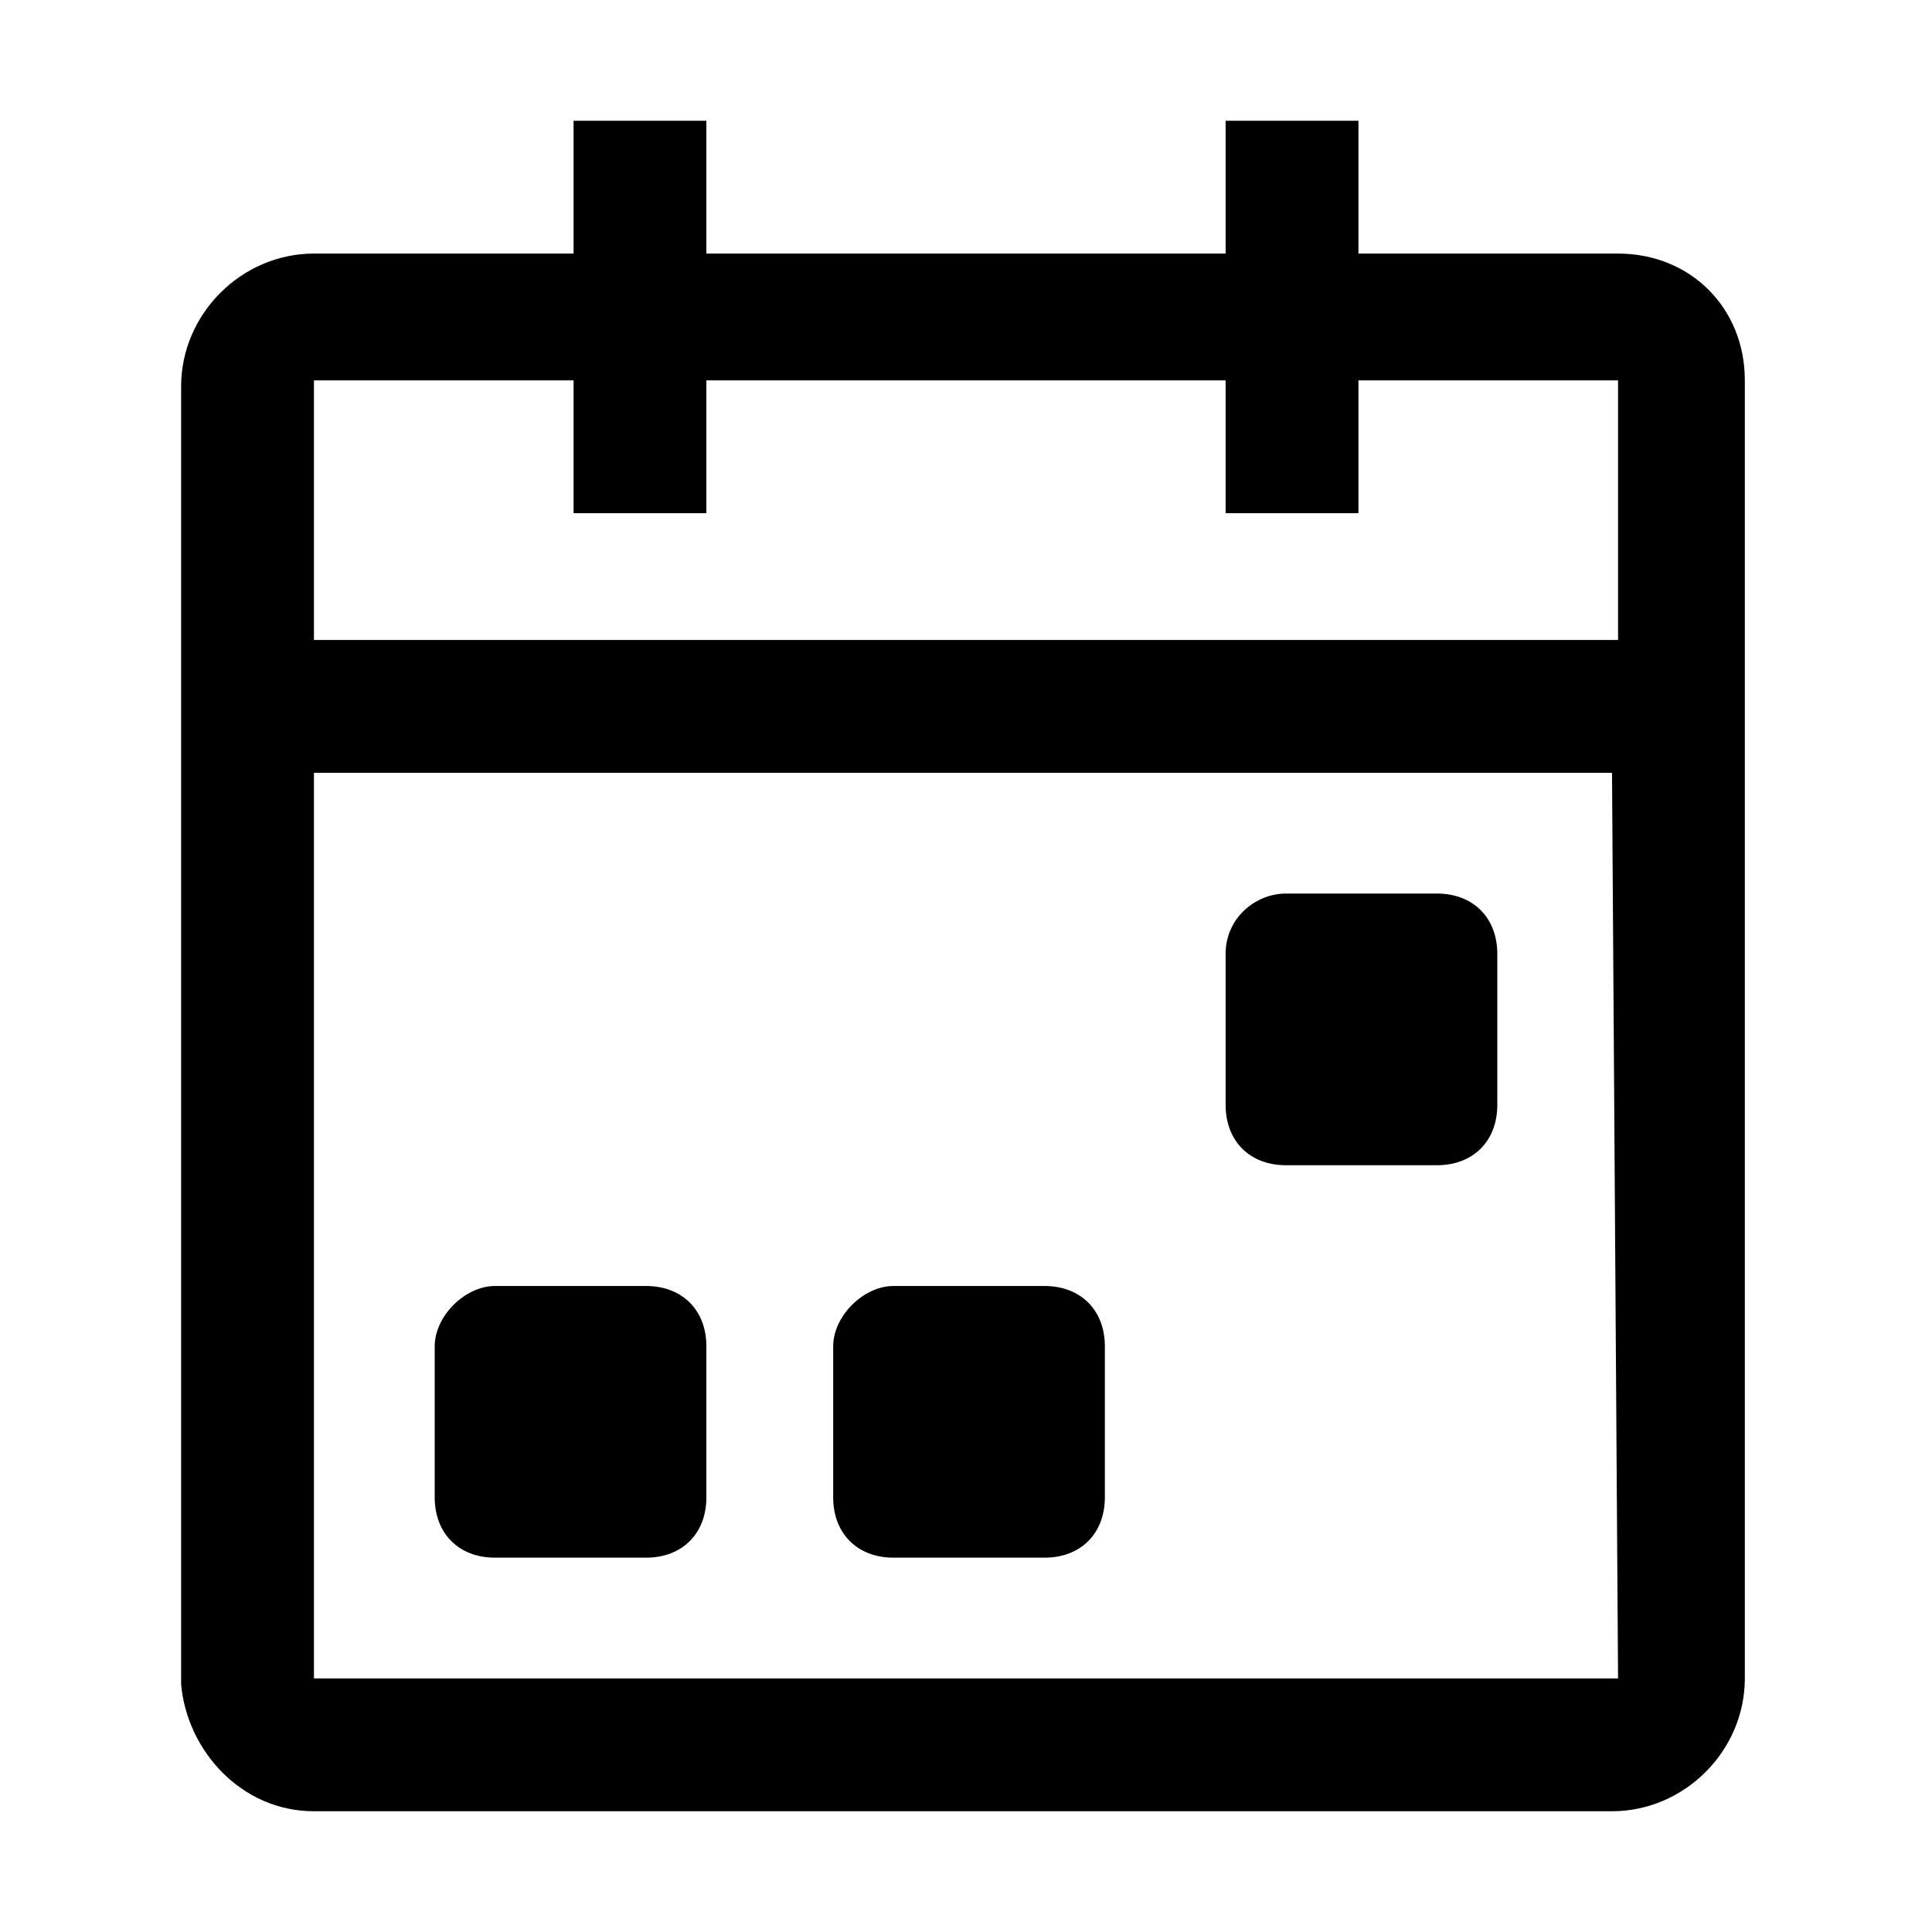
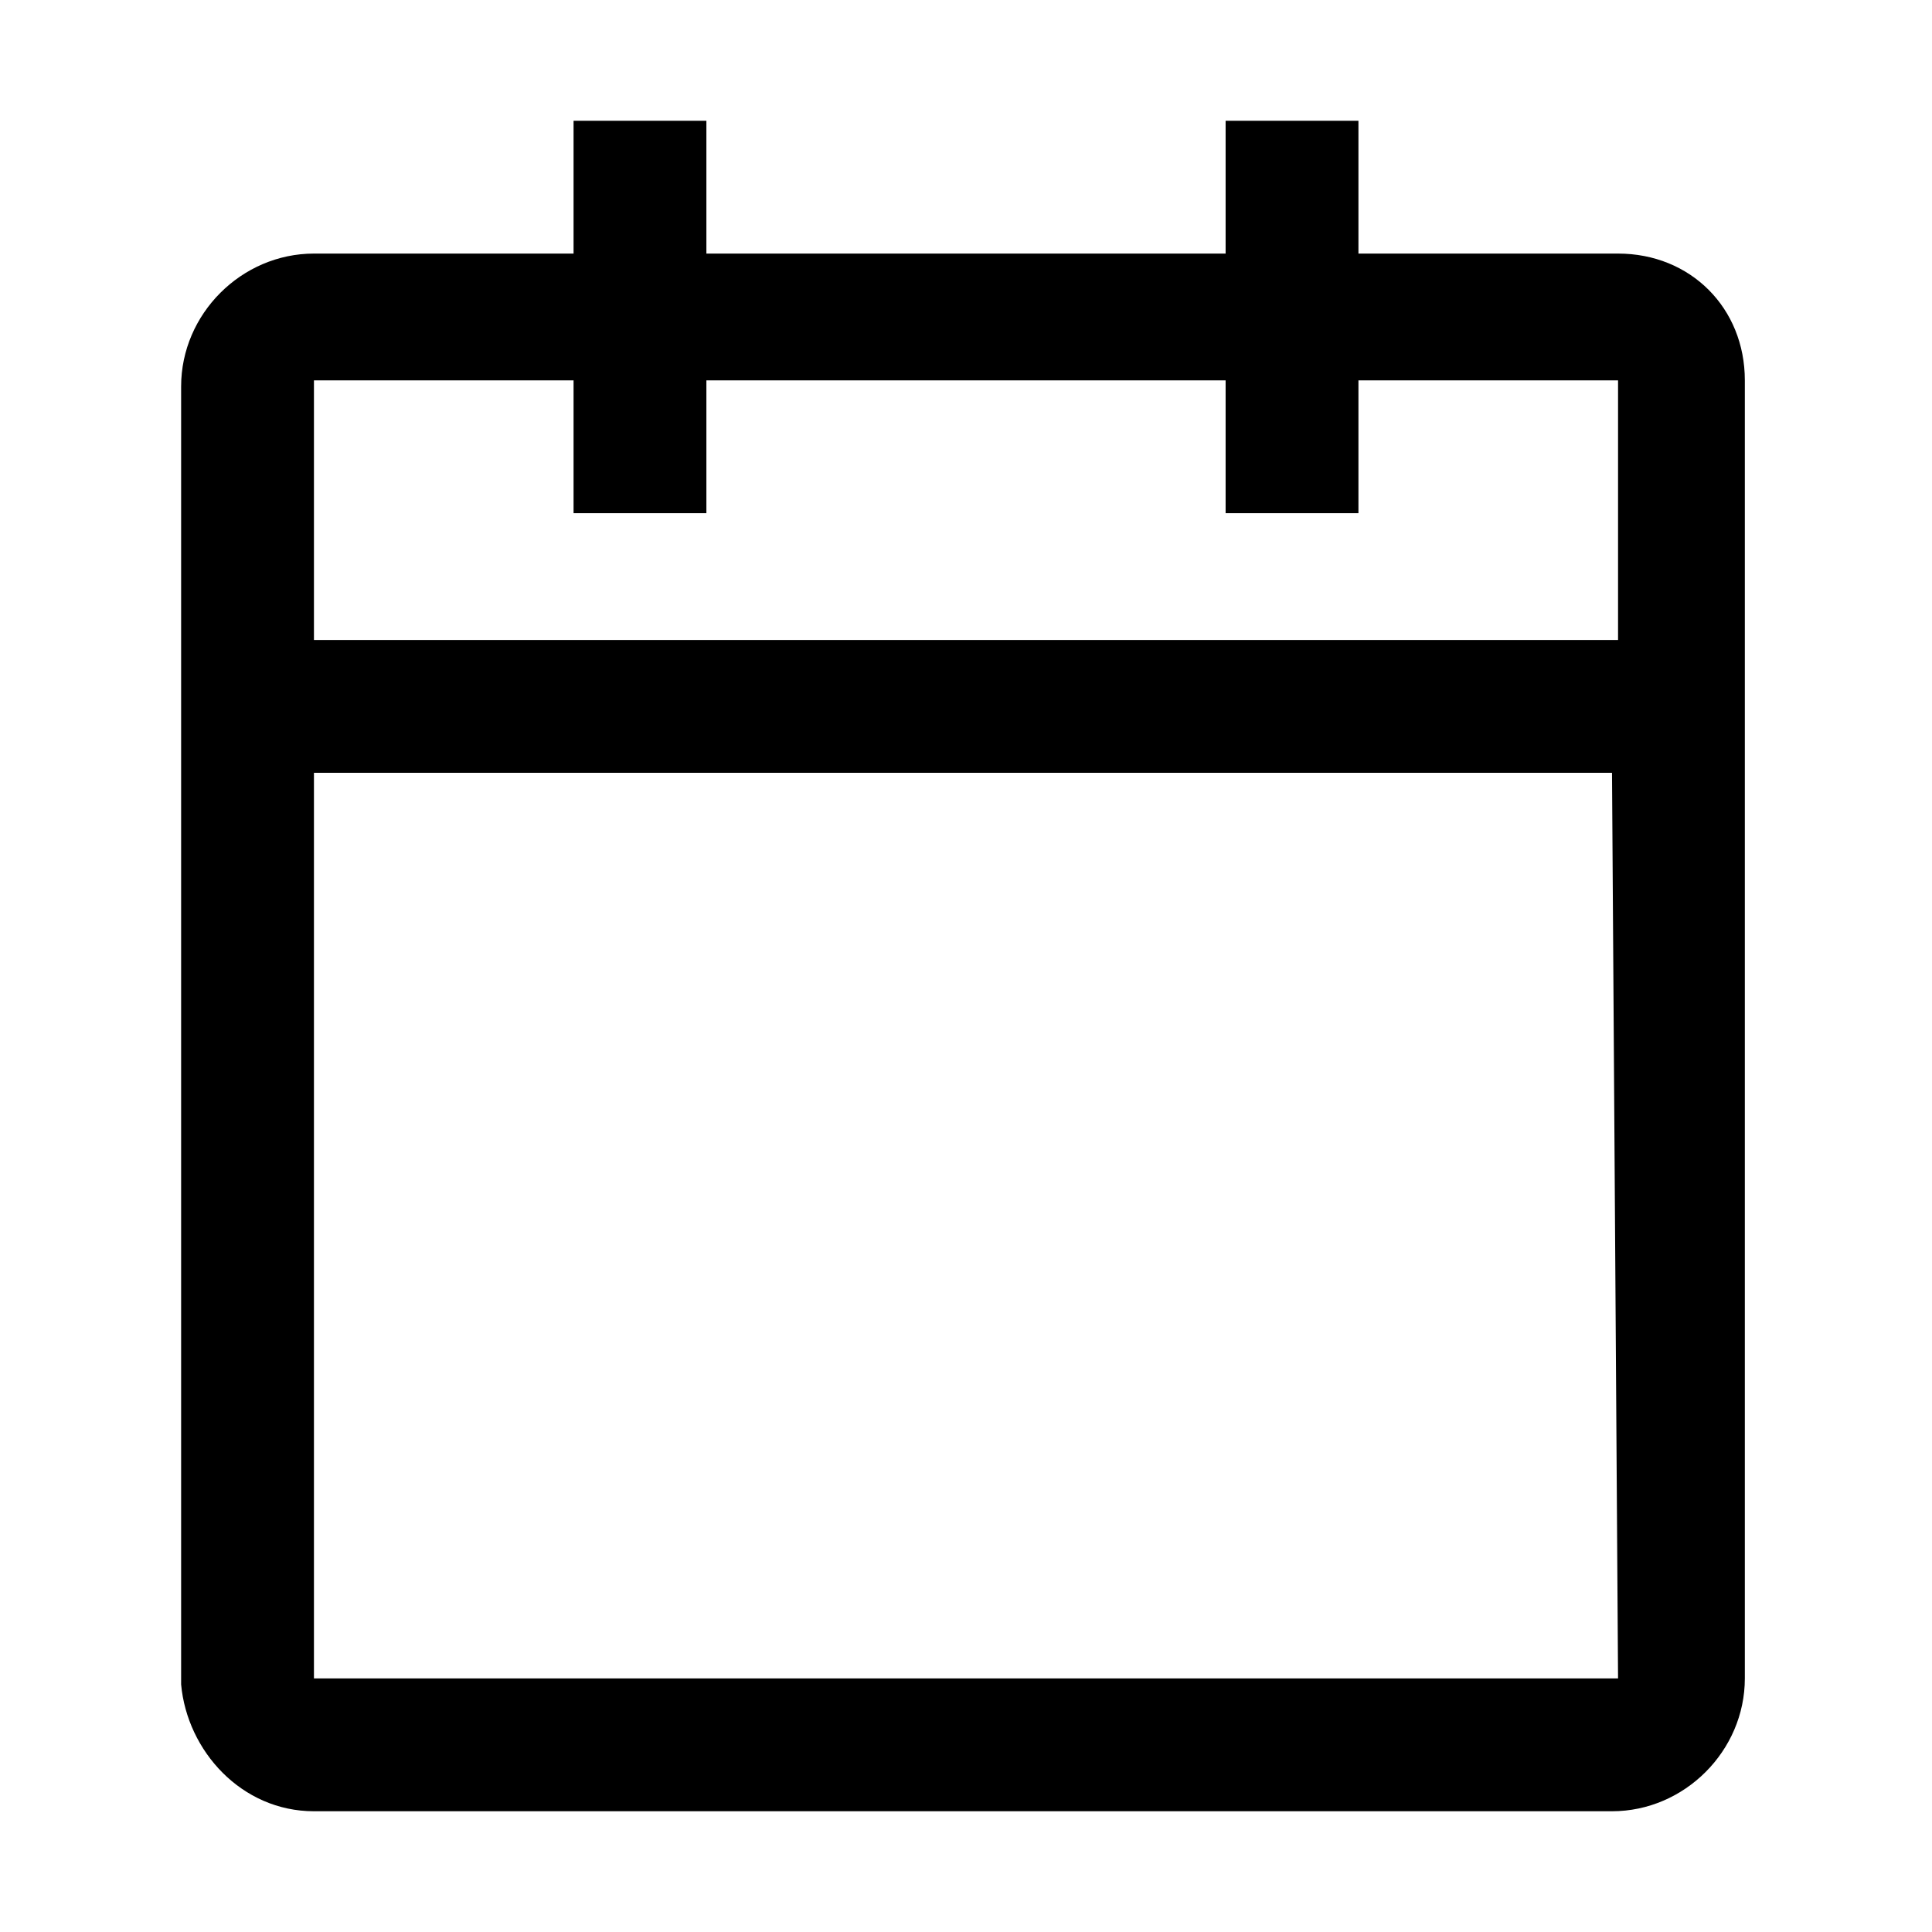
<svg xmlns="http://www.w3.org/2000/svg" style="enable-background:new 0 0 32 32" viewBox="0 0 32 32">
  <path d="M26.8 10.6H5.2V6.3h4.3v2.2h2.2V6.3h8.6v2.2h2.2V6.3h4.3v4.3zm0 17.2H5.2v-15h21.5l.1 15zm0-23.6h-4.3V2h-2.2v2.2h-8.6V2H9.5v2.2H5.2C4 4.2 3 5.2 3 6.4v21.5C3.1 29 4 30 5.2 30h21.5c1.2 0 2.2-1 2.2-2.2V6.3c0-1.2-.9-2.1-2.1-2.1z" style="fill-rule:evenodd;clip-rule:evenodd" />
-   <path d="M21.3 14.8h2.5c.6 0 1 .4 1 1v2.5c0 .6-.4 1-1 1h-2.5c-.6 0-1-.4-1-1v-2.5c0-.6.5-1 1-1zm-6.5 6.5h2.5c.6 0 1 .4 1 1v2.5c0 .6-.4 1-1 1h-2.5c-.6 0-1-.4-1-1v-2.5c0-.5.5-1 1-1zm-6.6 0h2.5c.6 0 1 .4 1 1v2.5c0 .6-.4 1-1 1H8.2c-.6 0-1-.4-1-1v-2.5c0-.5.5-1 1-1z" />
</svg>